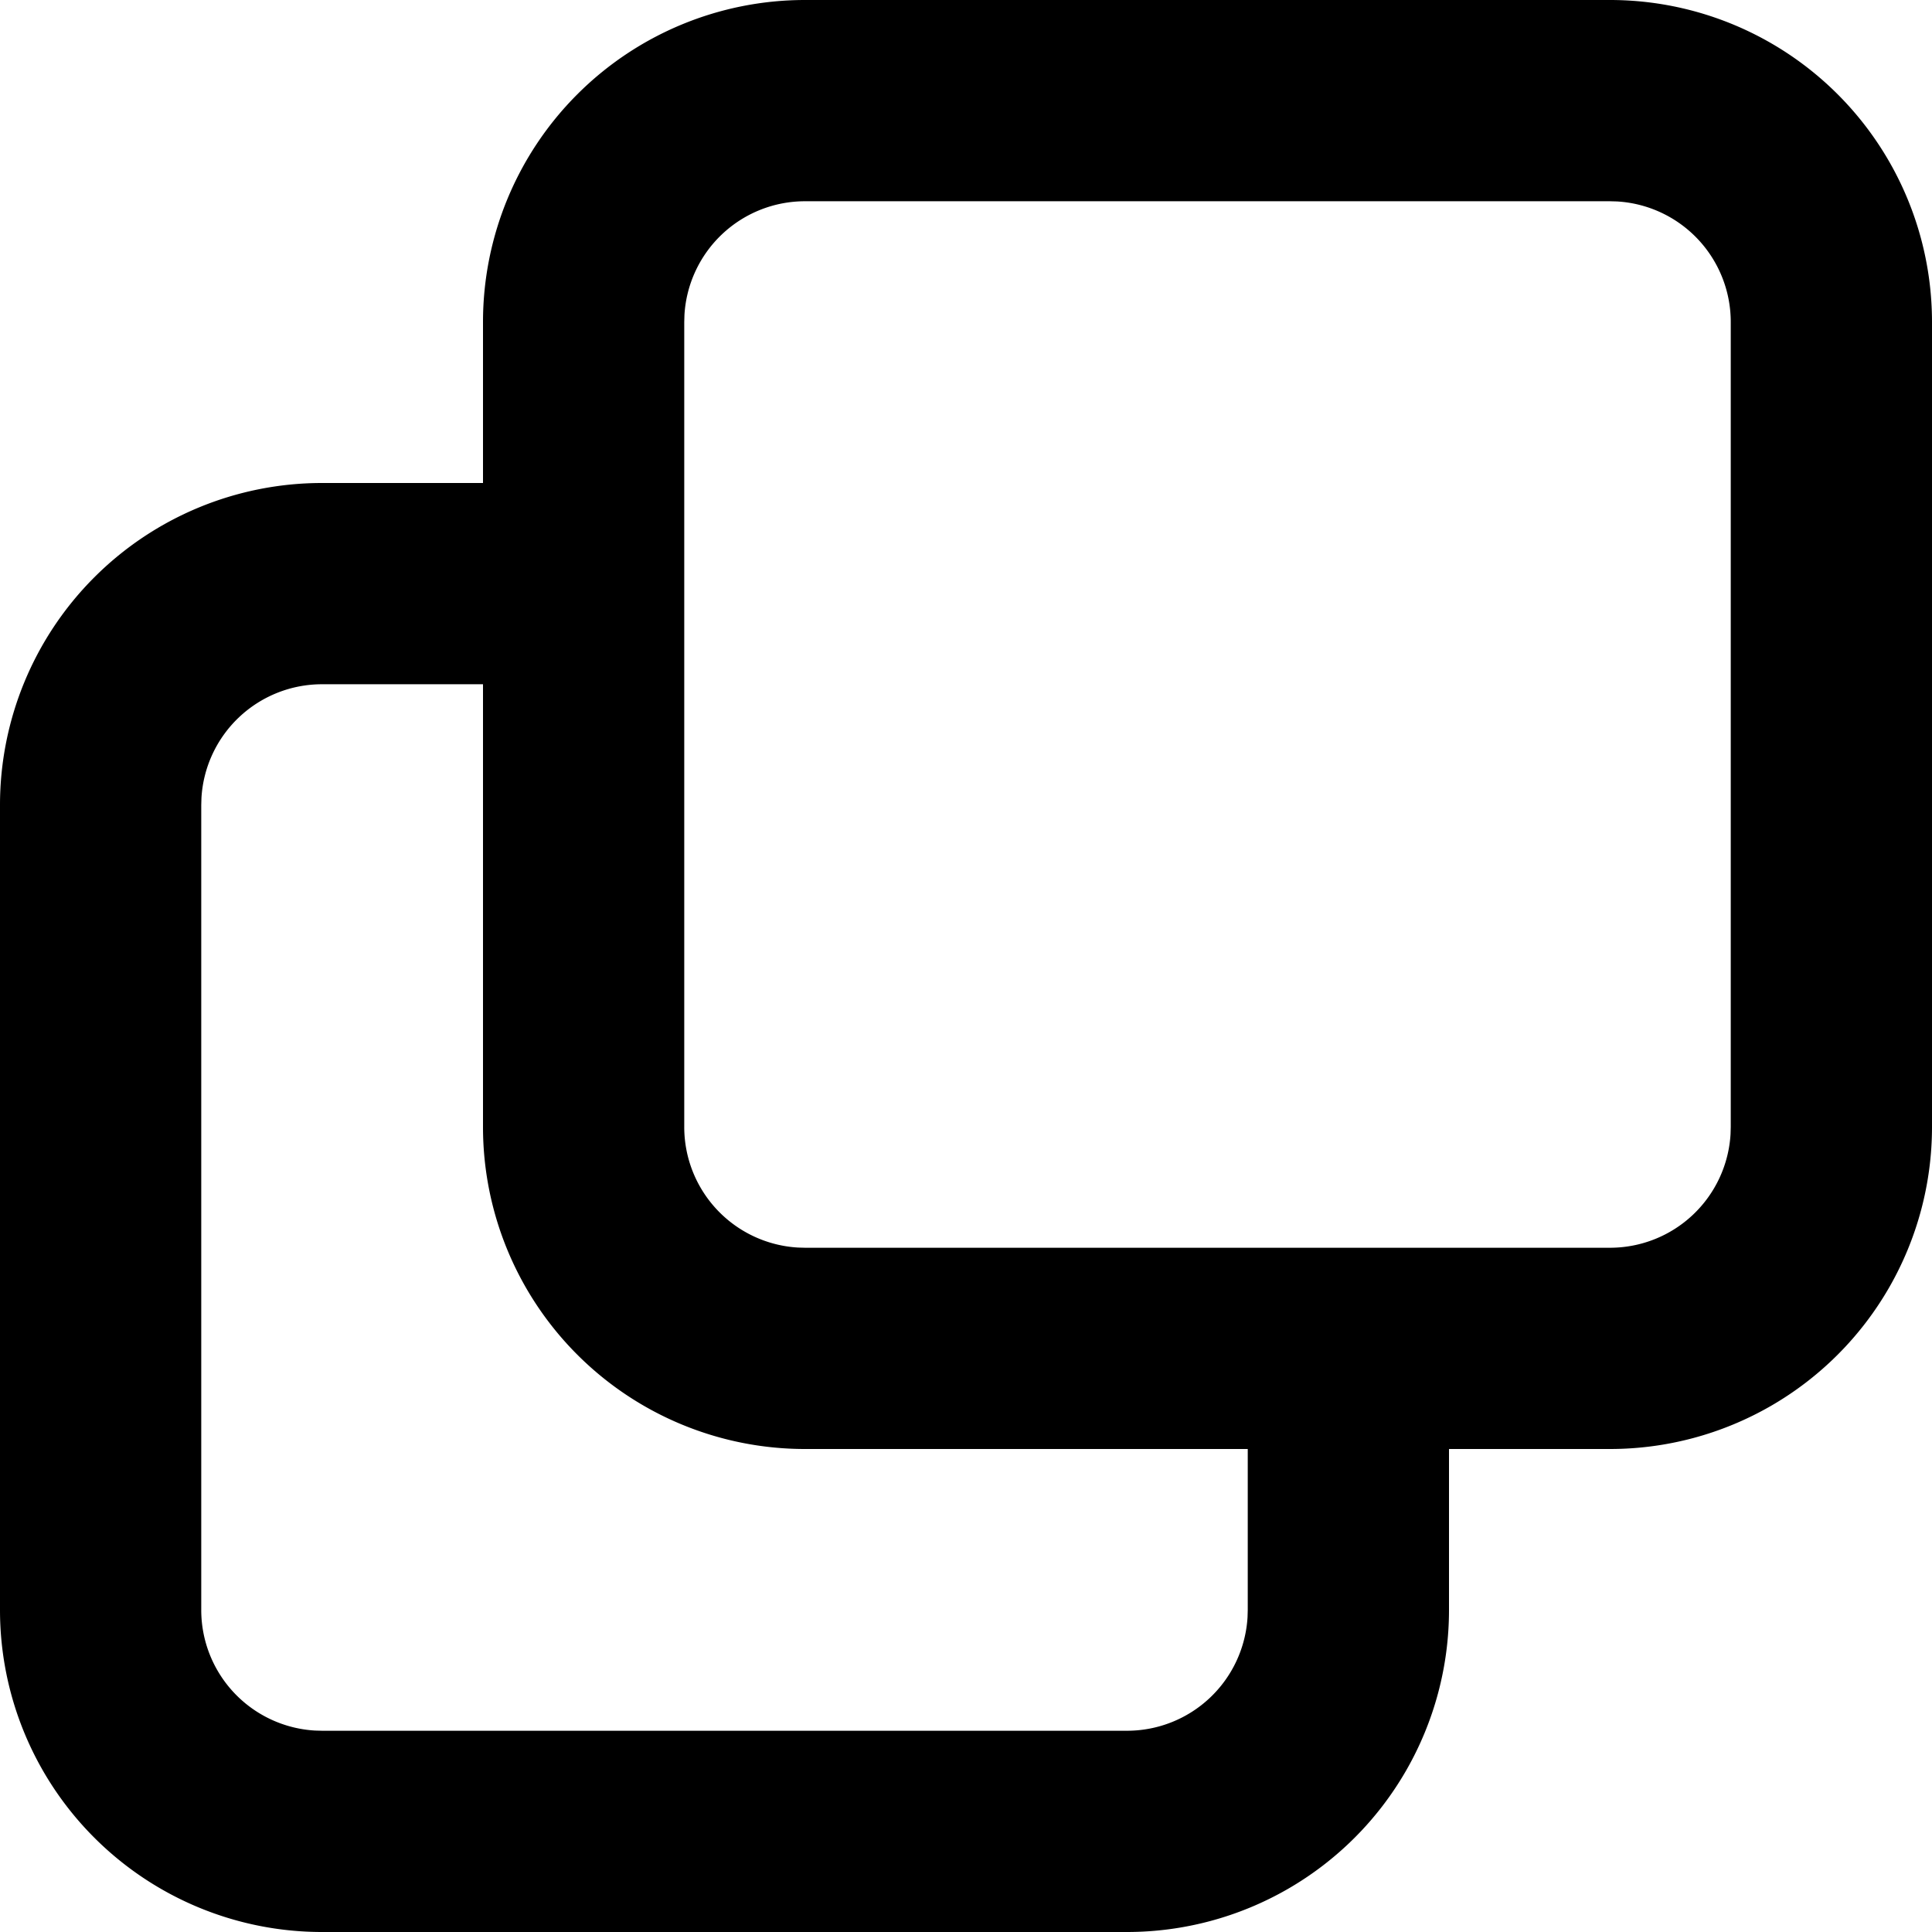
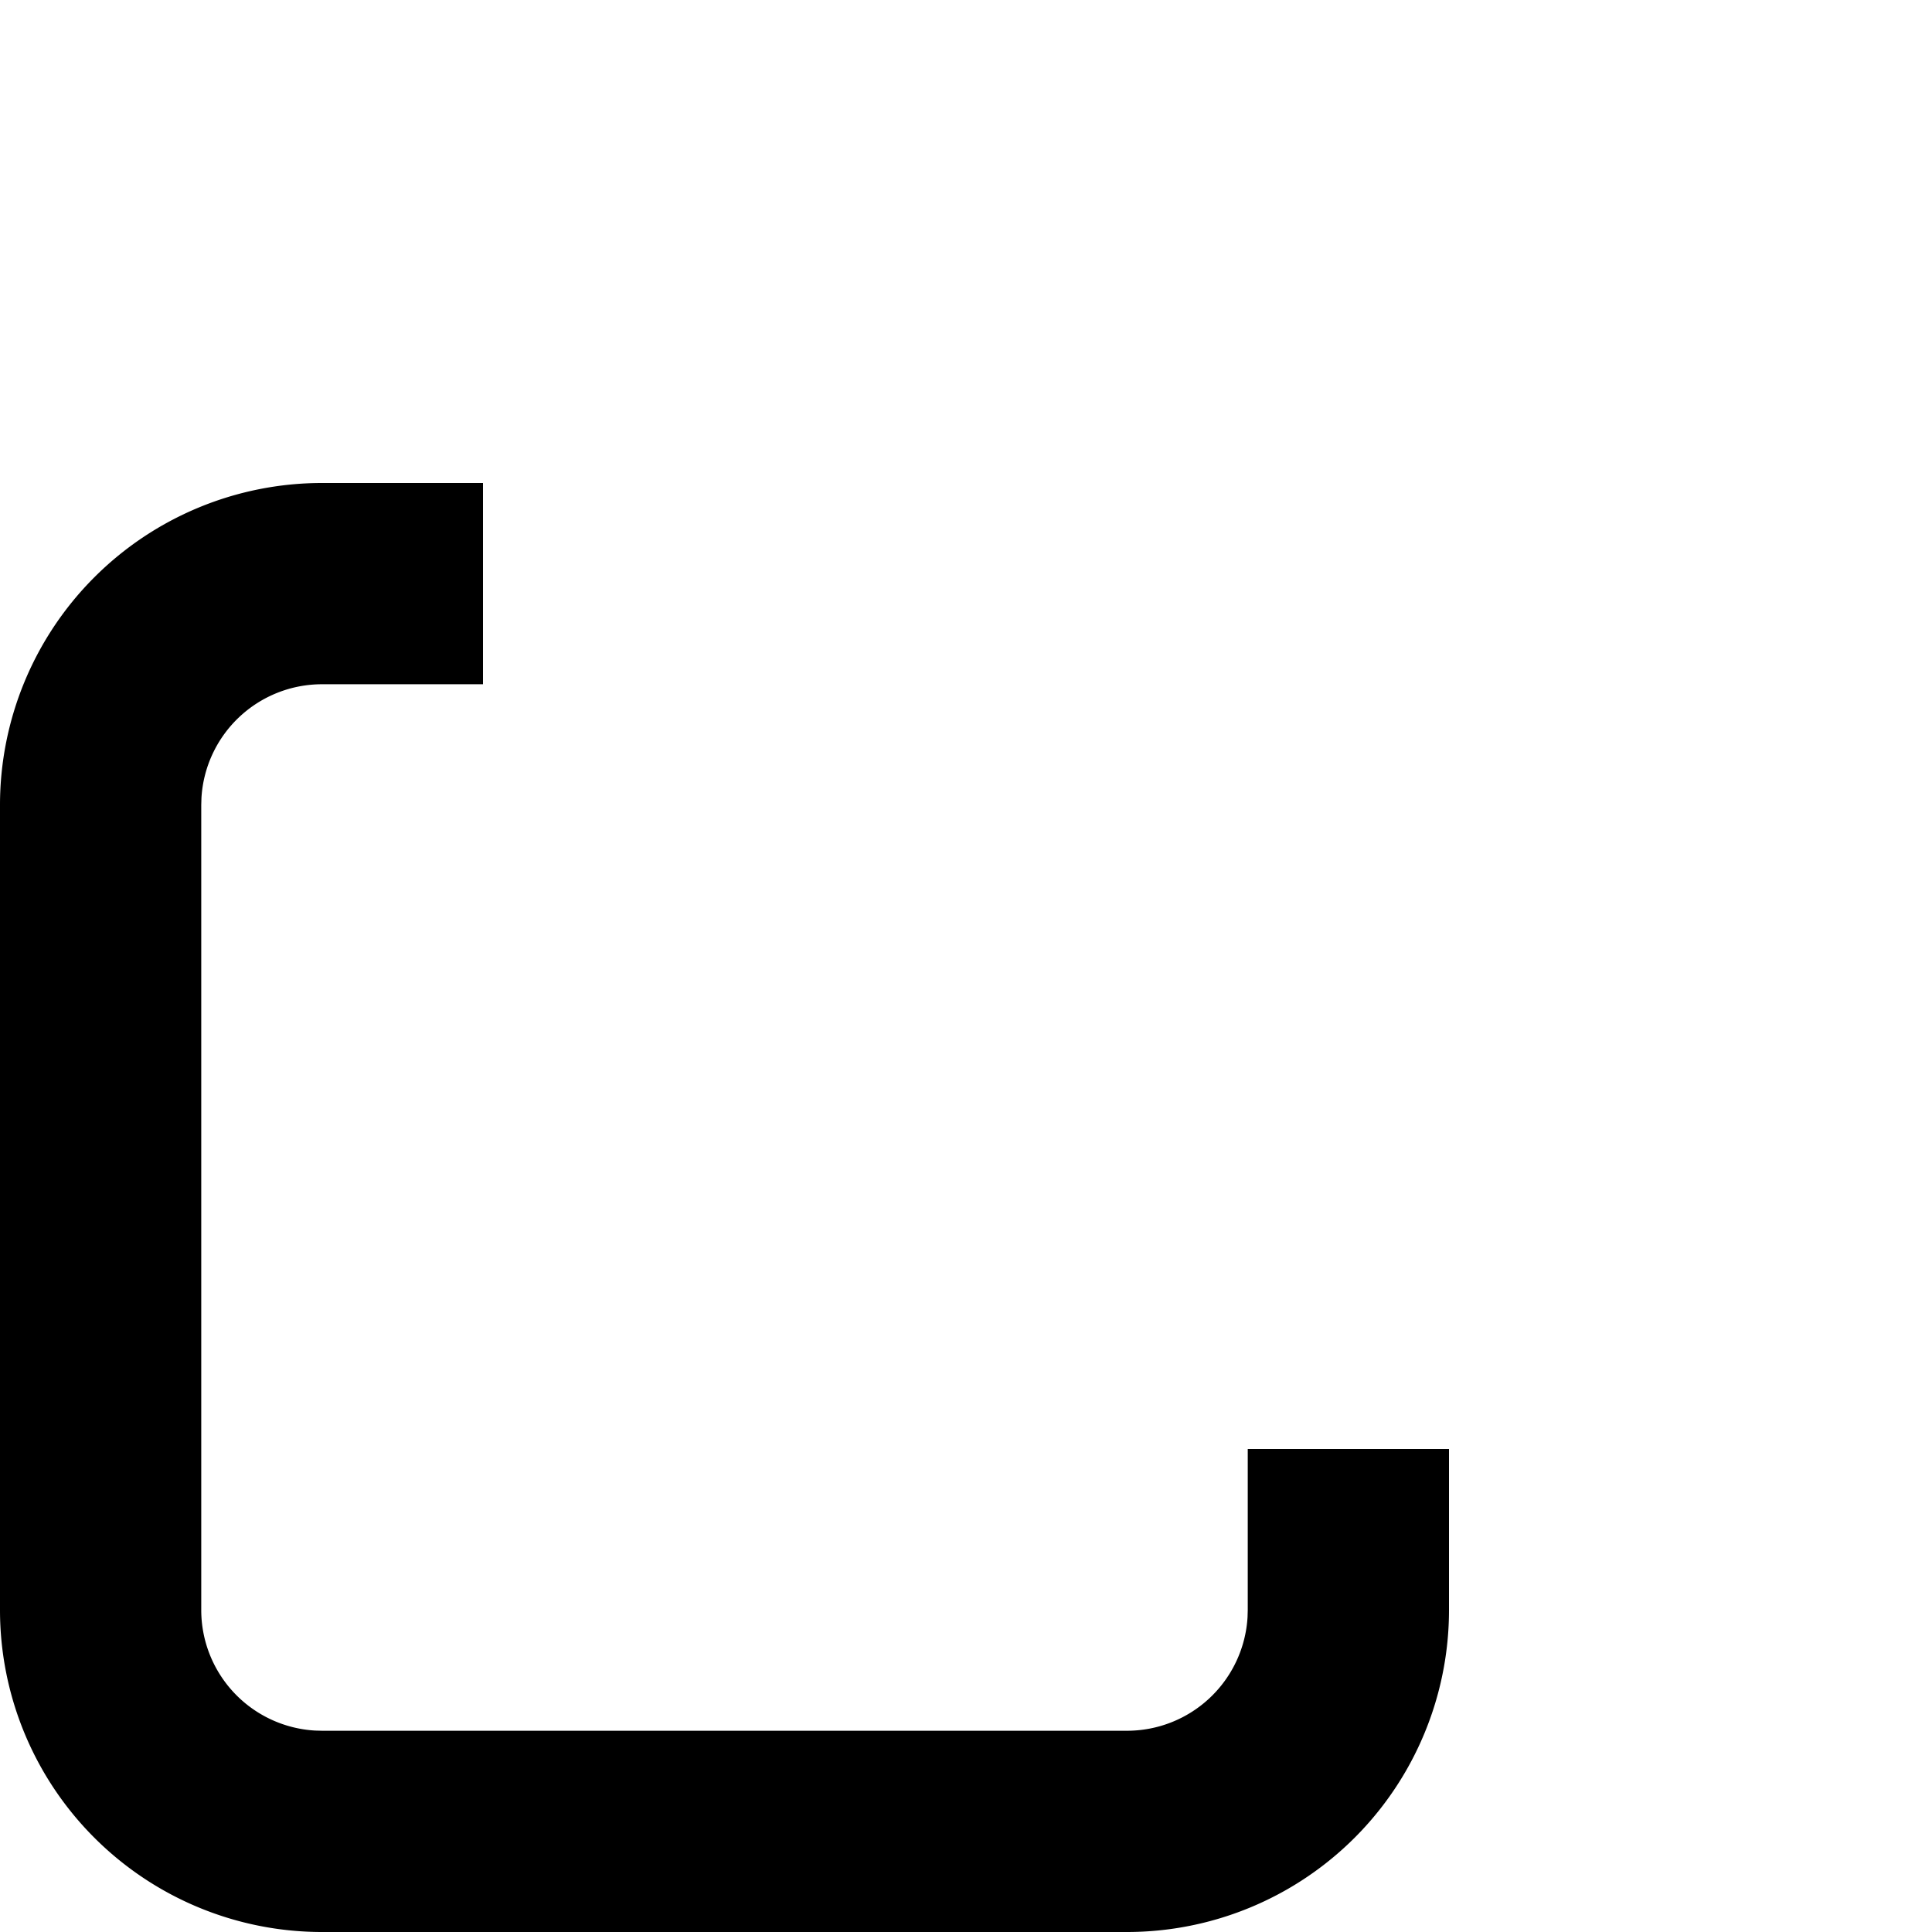
<svg xmlns="http://www.w3.org/2000/svg" width="48" height="48" viewBox="0 0 48 48">
  <g fill="#000" fill-rule="nonzero">
-     <path d="M12 12v5H8a3 3 0 0 0-2.995 2.824L5 20v20a3 3 0 0 0 2.824 2.995L8 43h20a3 3 0 0 0 2.995-2.824L31 40v-4h5v4a8 8 0 0 1-8 8H8a8 8 0 0 1-8-8V20a8 8 0 0 1 8-8h4Z" />
-     <path d="M40 0a8 8 0 0 1 8 8v20a8 8 0 0 1-8 8H20a8 8 0 0 1-8-8V8a8 8 0 0 1 8-8h20Zm0 5H20a3 3 0 0 0-2.995 2.824L17 8v20a3 3 0 0 0 2.824 2.995L20 31h20a3 3 0 0 0 2.995-2.824L43 28V8a3 3 0 0 0-2.824-2.995L40 5Z" />
+     <path d="M12 12v5H8a3 3 0 0 0-2.995 2.824L5 20v20a3 3 0 0 0 2.824 2.995L8 43h20a3 3 0 0 0 2.995-2.824L31 40v-4h5v4a8 8 0 0 1-8 8H8a8 8 0 0 1-8-8V20a8 8 0 0 1 8-8Z" />
  </g>
</svg>